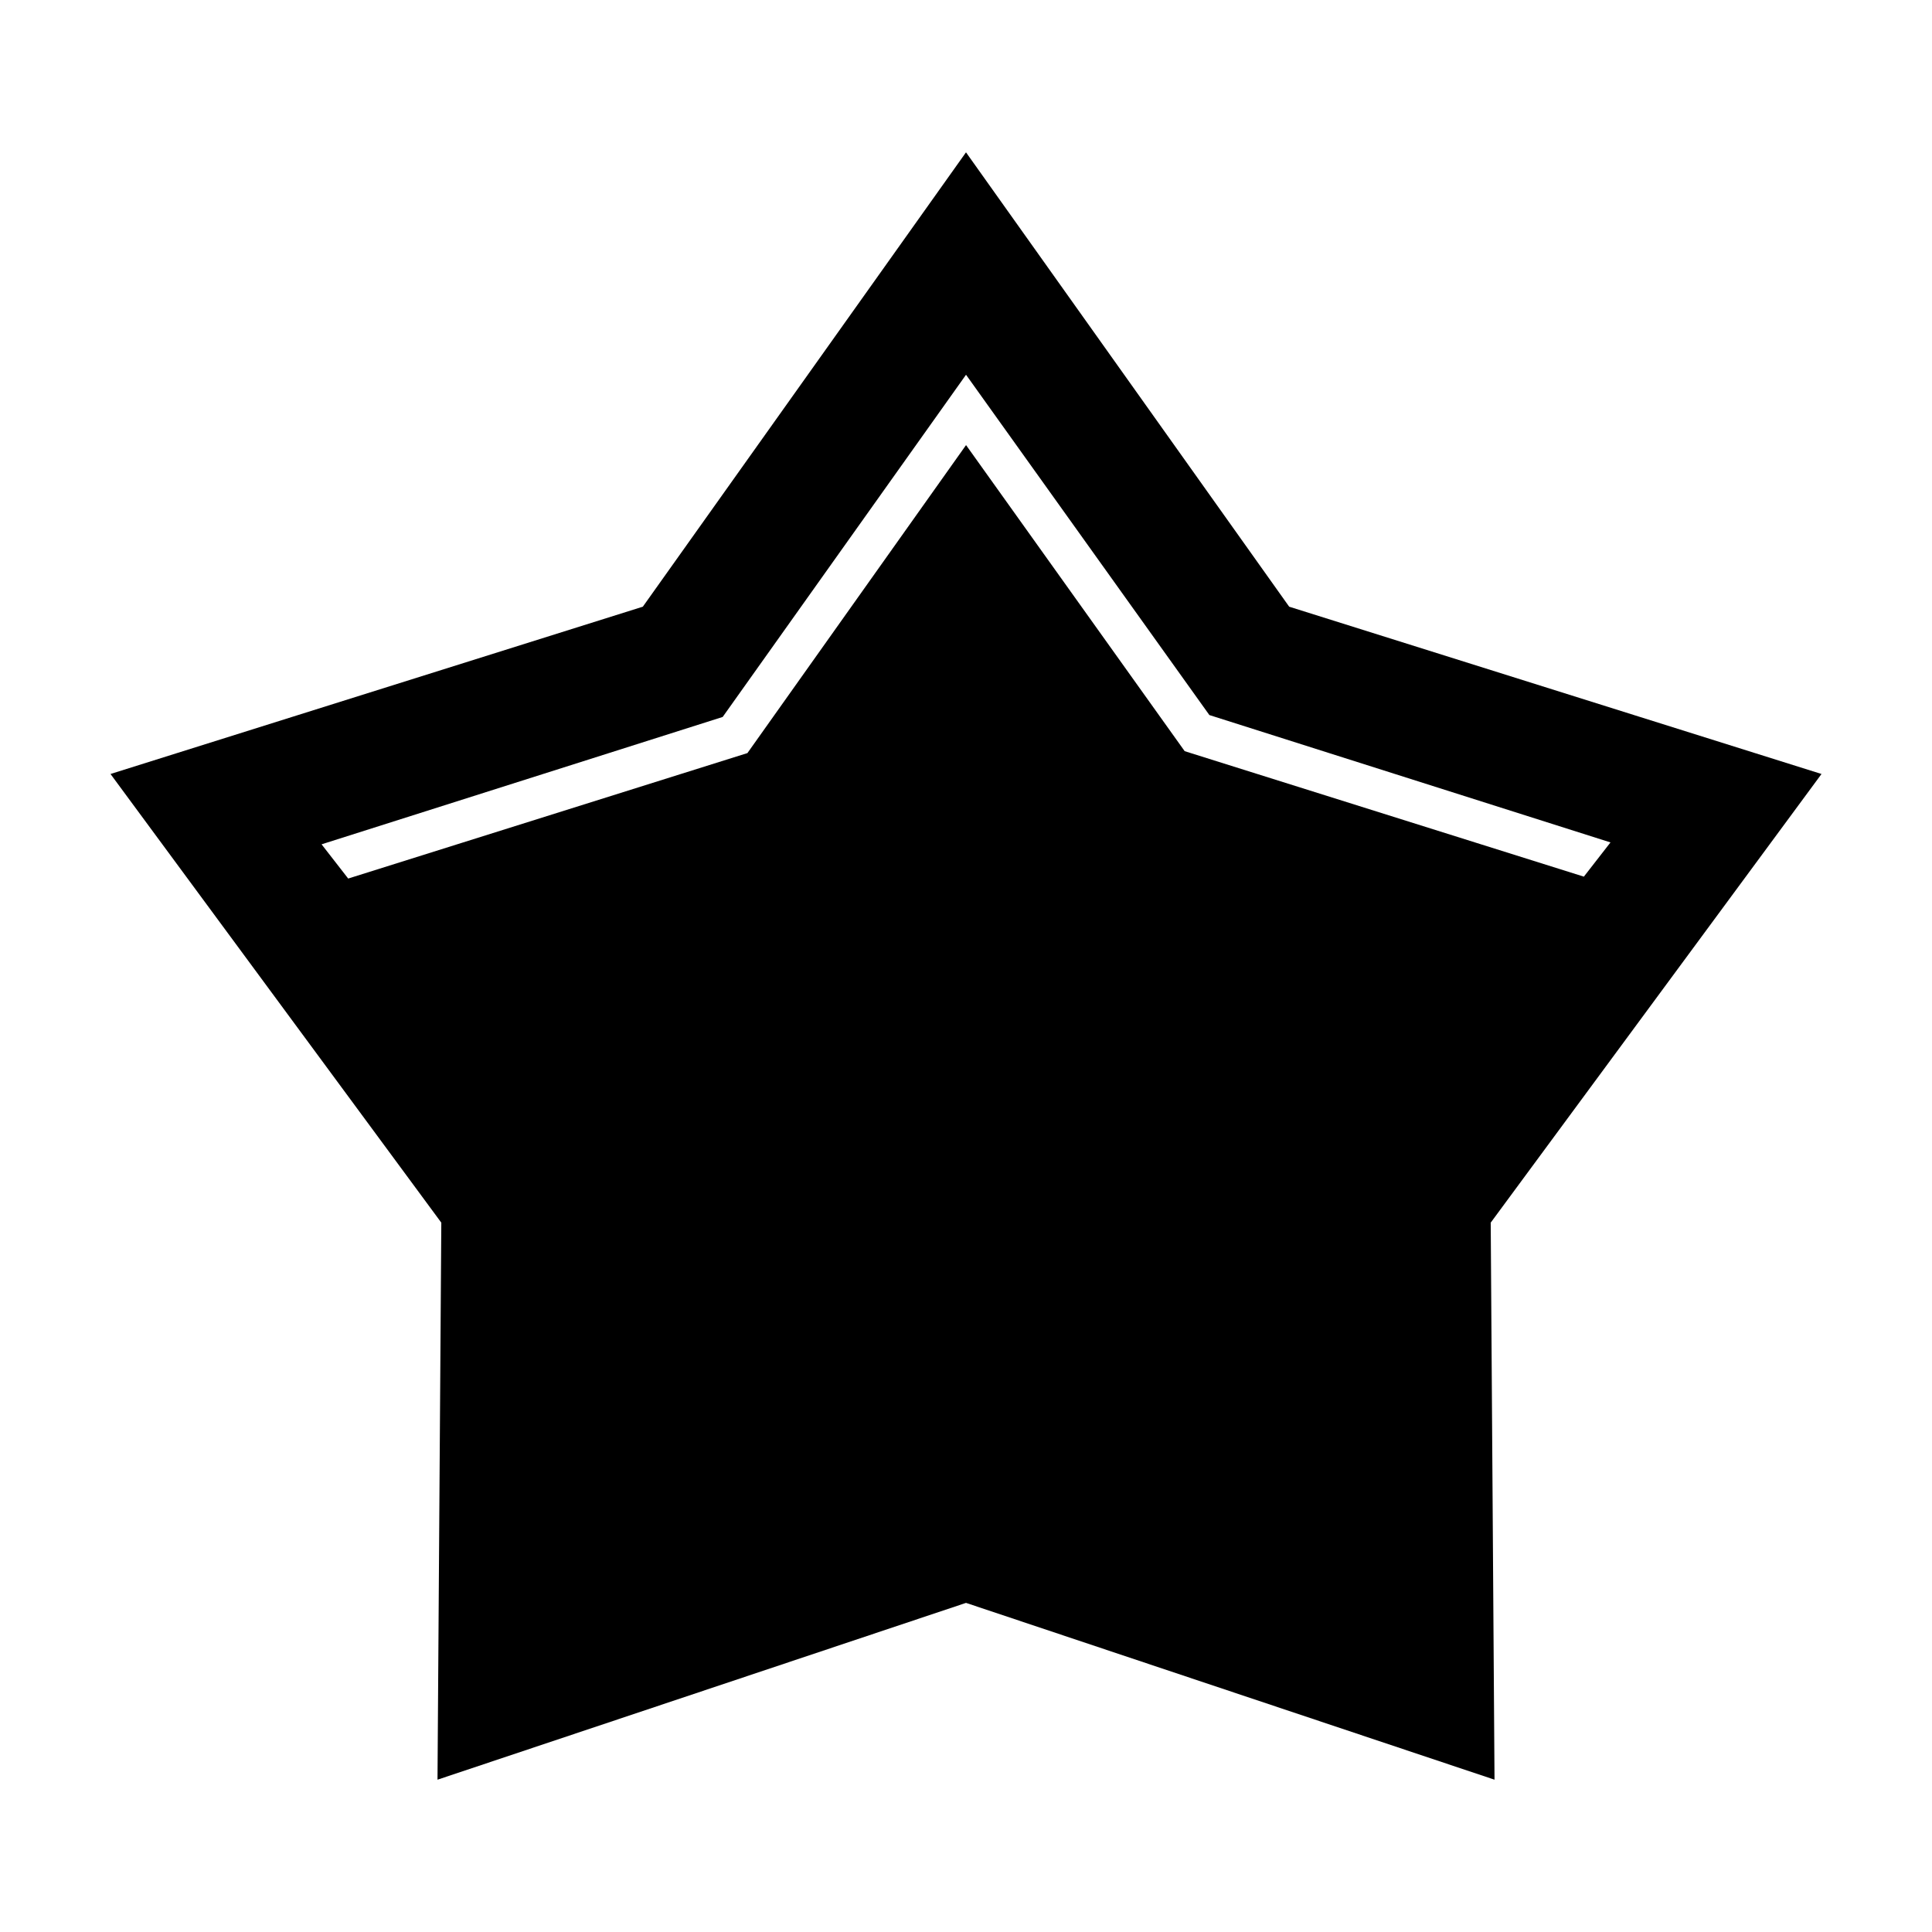
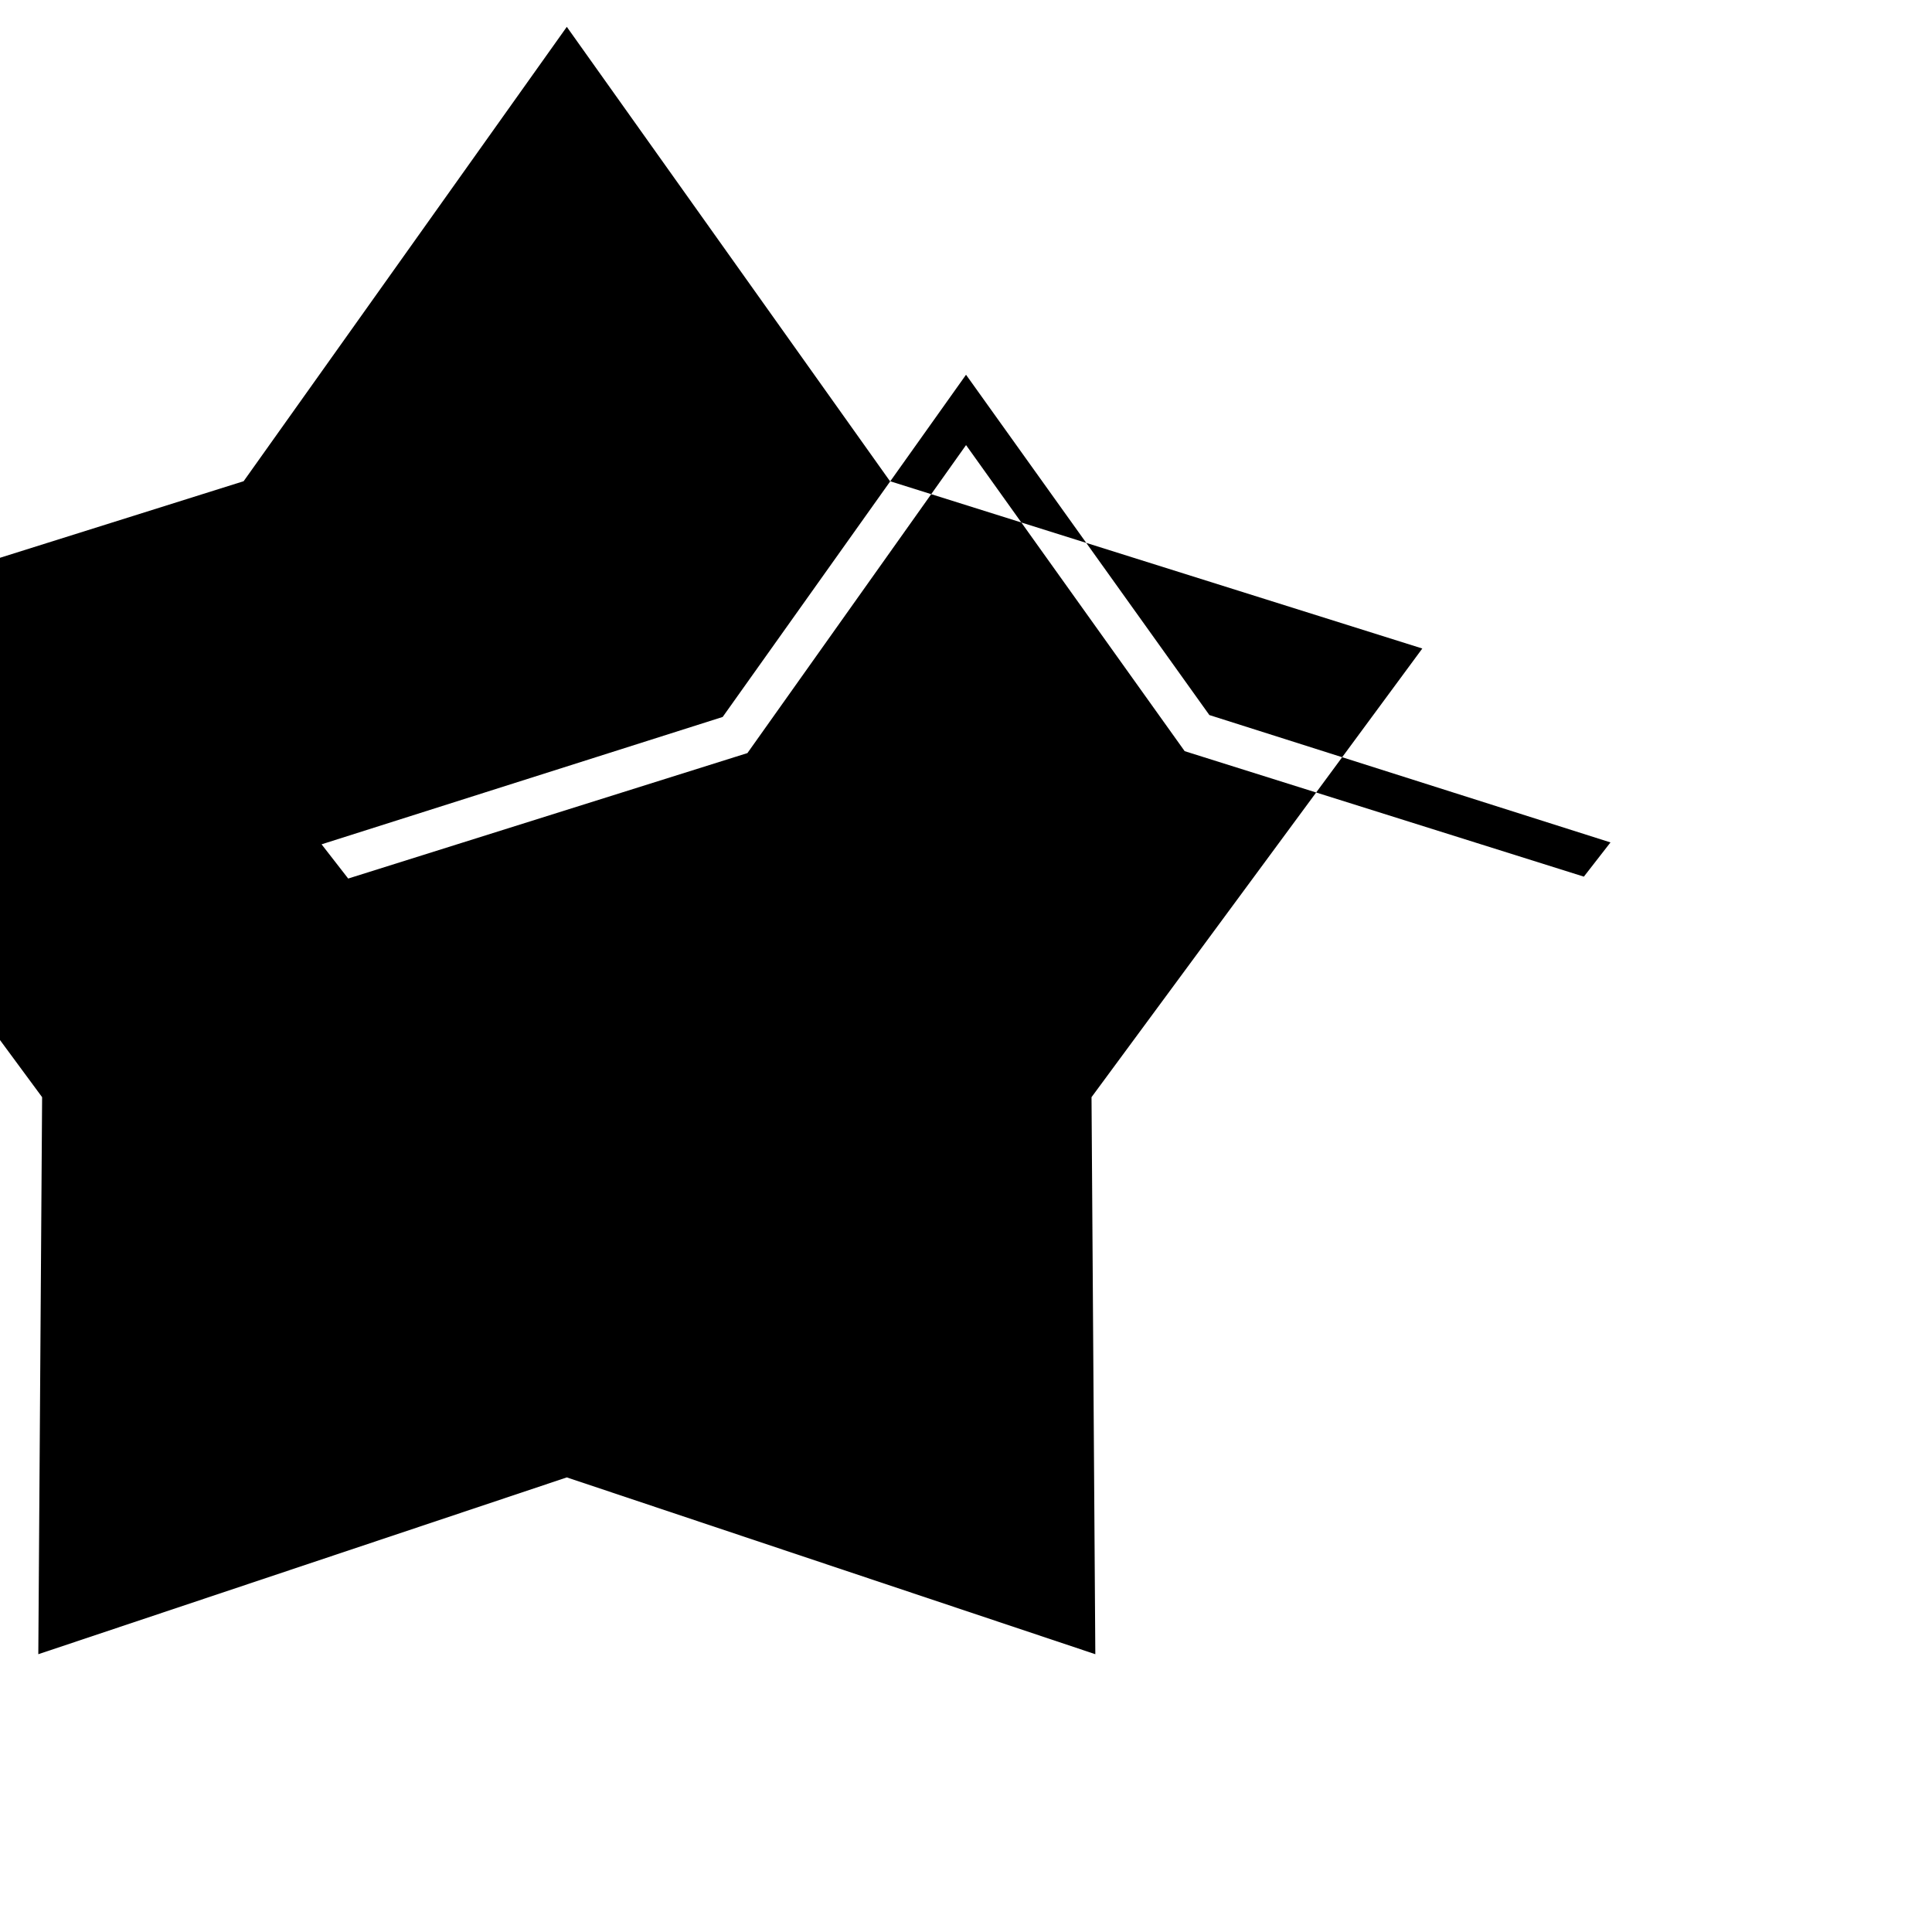
<svg xmlns="http://www.w3.org/2000/svg" fill="#000000" width="800px" height="800px" version="1.1" viewBox="144 144 512 512">
-   <path d="m563.74 376.32 7.055-9.07-106.3-33.754-64.488-90.184-64.488 90.688-106.3 33.754 7.055 9.07 105.8-33.25 57.938-81.621 57.938 81.113zm-163.74-191.95 85.648 120.41 141.07 44.336-87.664 118.9 1.008 147.62-140.06-46.855-140.06 46.855 1.008-147.62-87.664-118.9 141.07-44.336z" />
+   <path d="m563.74 376.32 7.055-9.07-106.3-33.754-64.488-90.184-64.488 90.688-106.3 33.754 7.055 9.07 105.8-33.25 57.938-81.621 57.938 81.113m-163.74-191.95 85.648 120.41 141.07 44.336-87.664 118.9 1.008 147.62-140.06-46.855-140.06 46.855 1.008-147.62-87.664-118.9 141.07-44.336z" />
</svg>